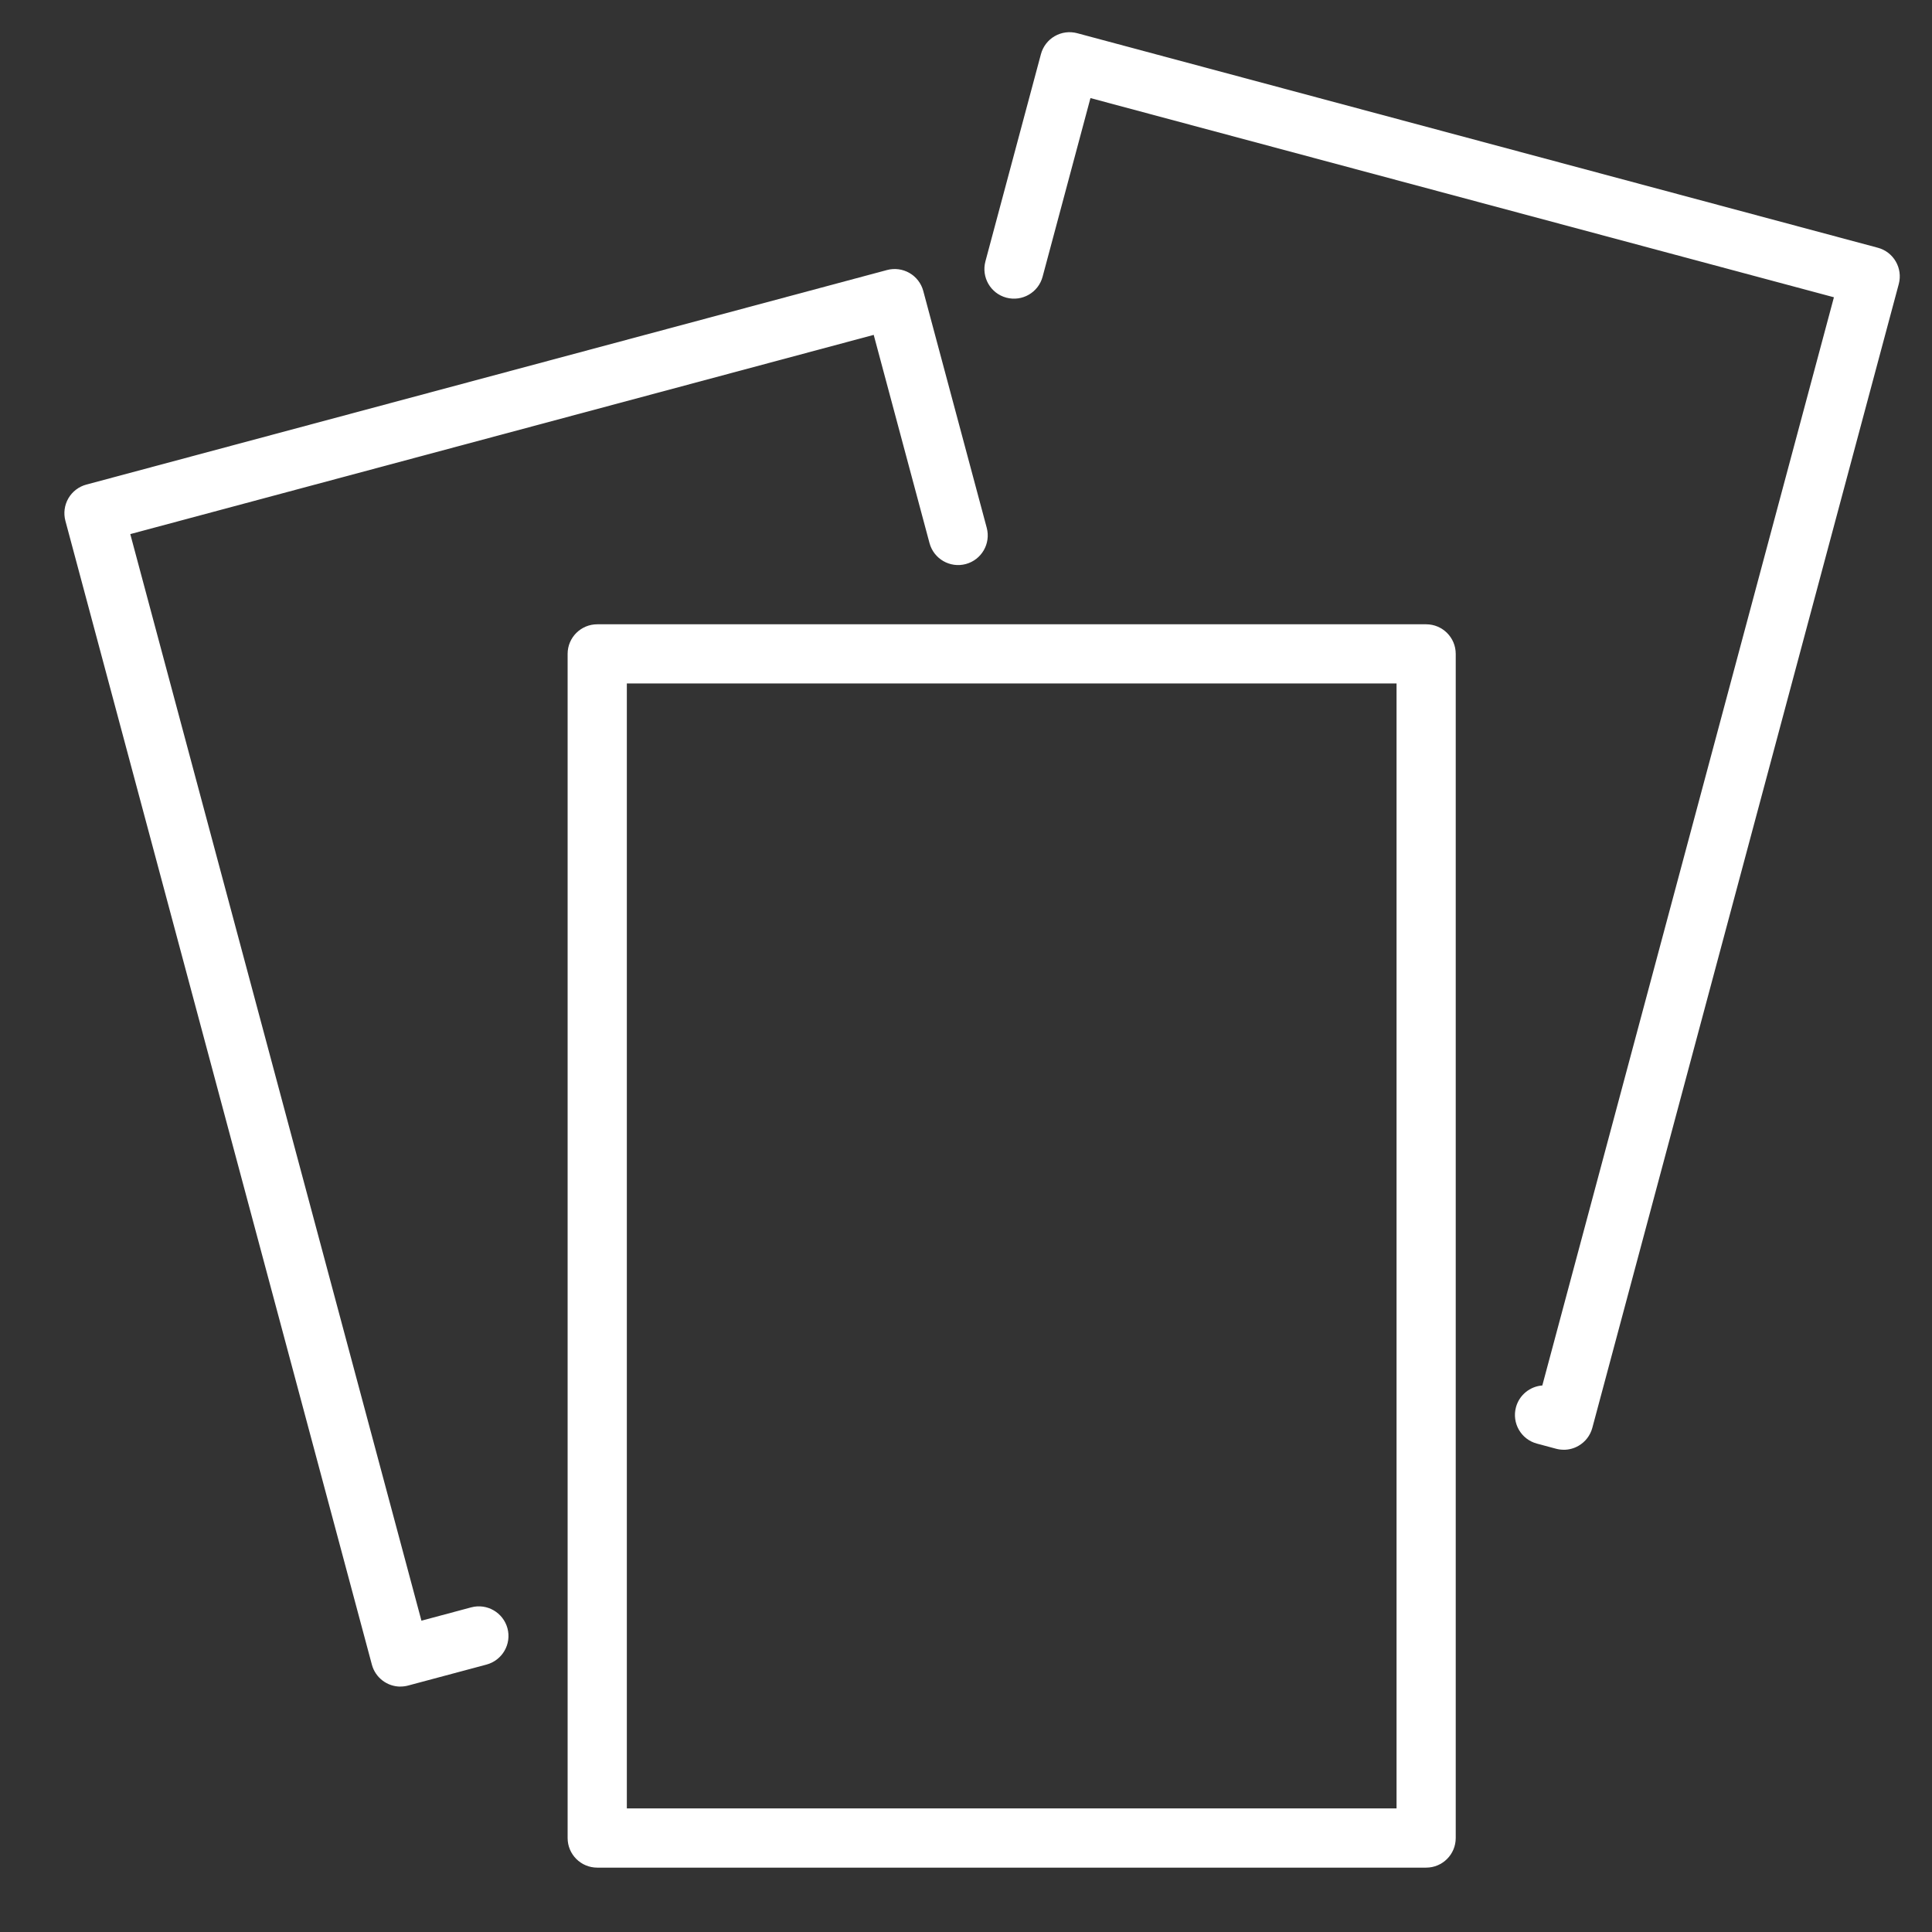
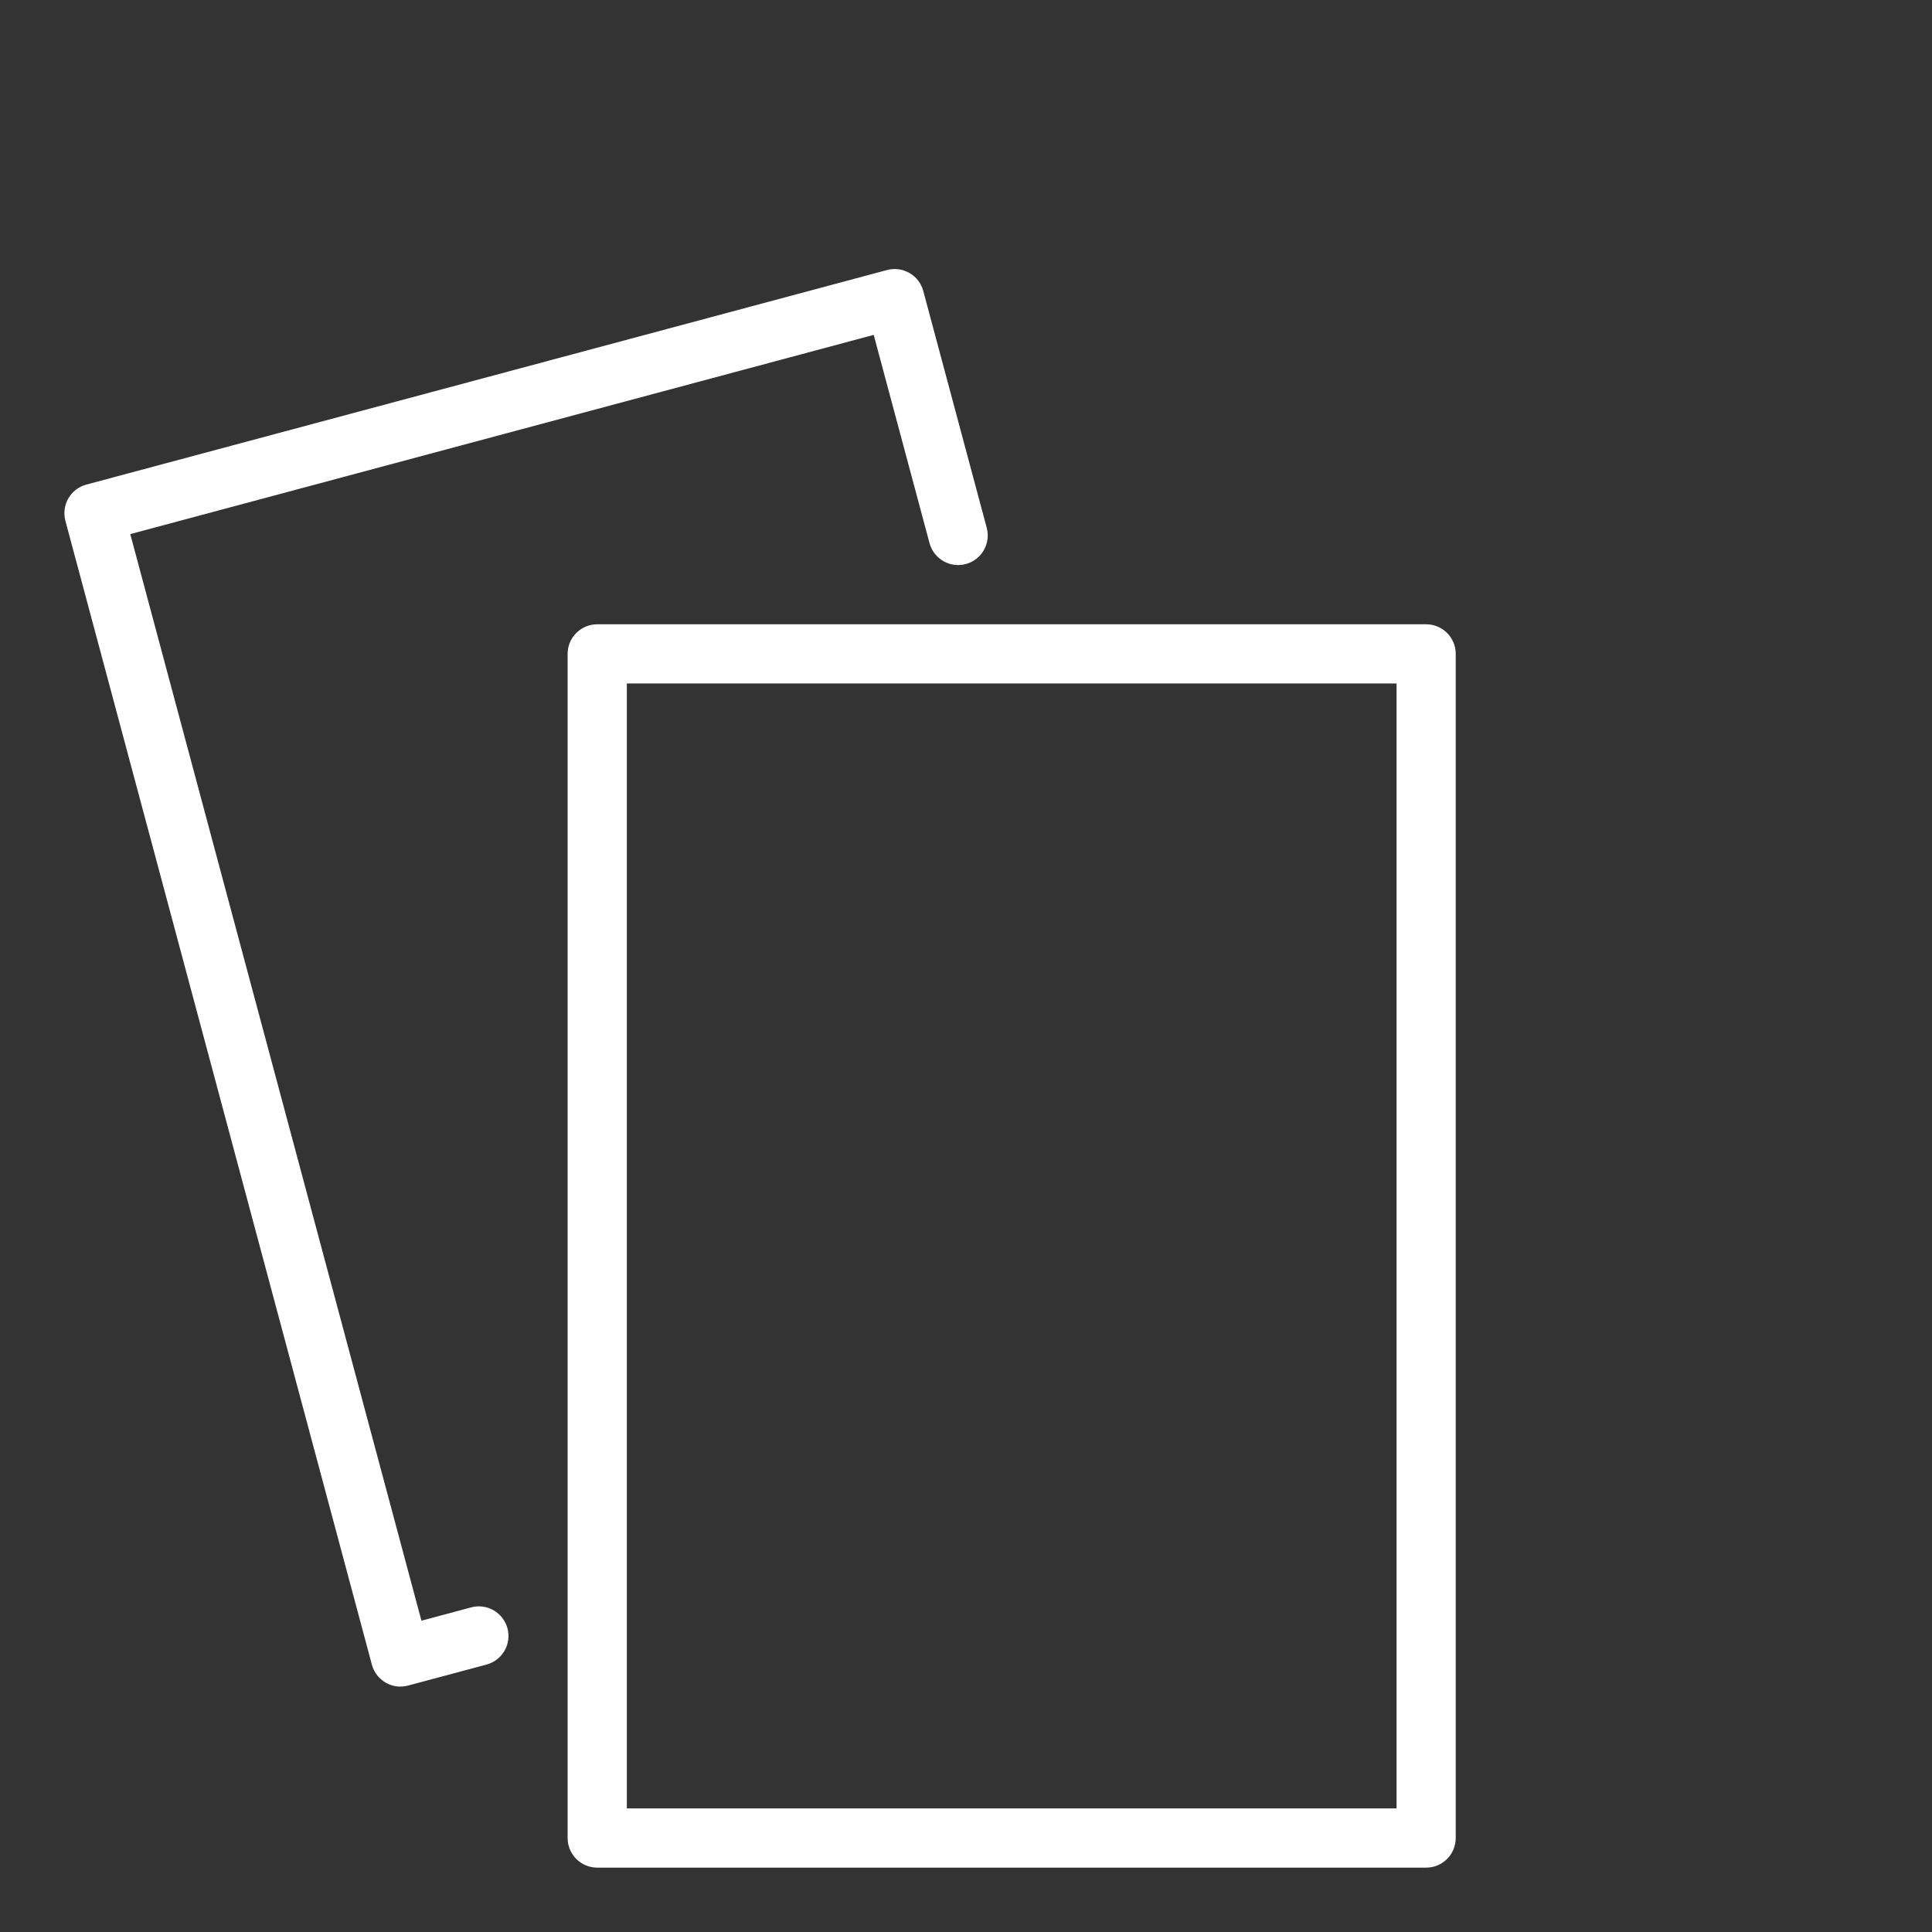
<svg xmlns="http://www.w3.org/2000/svg" width="60" height="60" viewBox="0 0 60 60" fill="none">
  <rect x="0" y="0" width="60" height="60" fill="#333333" stroke="none" />
-   <path d="M44.29 58.001H18.548C18.04 58.001 17.628 57.59 17.628 57.081V20.307C17.628 19.799 18.04 19.388 18.548 19.388H44.29C44.798 19.388 45.209 19.799 45.209 20.307V57.081C45.209 57.59 44.798 58.001 44.29 58.001ZM19.467 56.162H43.371V21.226H19.467V56.162Z" fill="white" />
+   <path d="M44.29 58.001H18.548C18.04 58.001 17.628 57.59 17.628 57.081V20.307C17.628 19.799 18.04 19.388 18.548 19.388H44.29C44.798 19.388 45.209 19.799 45.209 20.307V57.081C45.209 57.59 44.798 58.001 44.29 58.001ZM19.467 56.162H43.371V21.226H19.467V56.162" fill="white" />
  <path d="M12.436 52.379C12.03 52.379 11.659 52.107 11.549 51.697L2.031 16.175C1.968 15.94 2.001 15.689 2.123 15.477C2.245 15.266 2.446 15.112 2.682 15.049L27.547 8.386C27.783 8.323 28.033 8.356 28.245 8.478C28.456 8.6 28.61 8.801 28.673 9.036L30.644 16.391C30.775 16.882 30.484 17.385 29.994 17.517C29.503 17.648 29 17.358 28.867 16.867L27.134 10.4L4.046 16.587L13.088 50.332L14.633 49.918C15.124 49.787 15.627 50.078 15.76 50.569C15.891 51.059 15.6 51.562 15.109 51.695L12.675 52.346C12.596 52.368 12.515 52.377 12.436 52.377V52.379Z" fill="white" />
-   <path d="M48.562 45.023C48.483 45.023 48.403 45.013 48.325 44.992L47.729 44.832C47.239 44.701 46.948 44.197 47.079 43.706C47.182 43.319 47.52 43.055 47.898 43.027L56.954 9.232L33.865 3.046L32.379 8.593C32.248 9.084 31.744 9.375 31.253 9.244C30.762 9.113 30.472 8.608 30.603 8.117L32.327 1.682C32.39 1.446 32.544 1.245 32.755 1.123C32.967 1.001 33.217 0.968 33.453 1.031L58.318 7.694C58.809 7.825 59.099 8.33 58.968 8.821L49.451 44.343C49.388 44.578 49.234 44.779 49.022 44.901C48.881 44.983 48.722 45.024 48.562 45.024V45.023Z" fill="white" />
</svg>